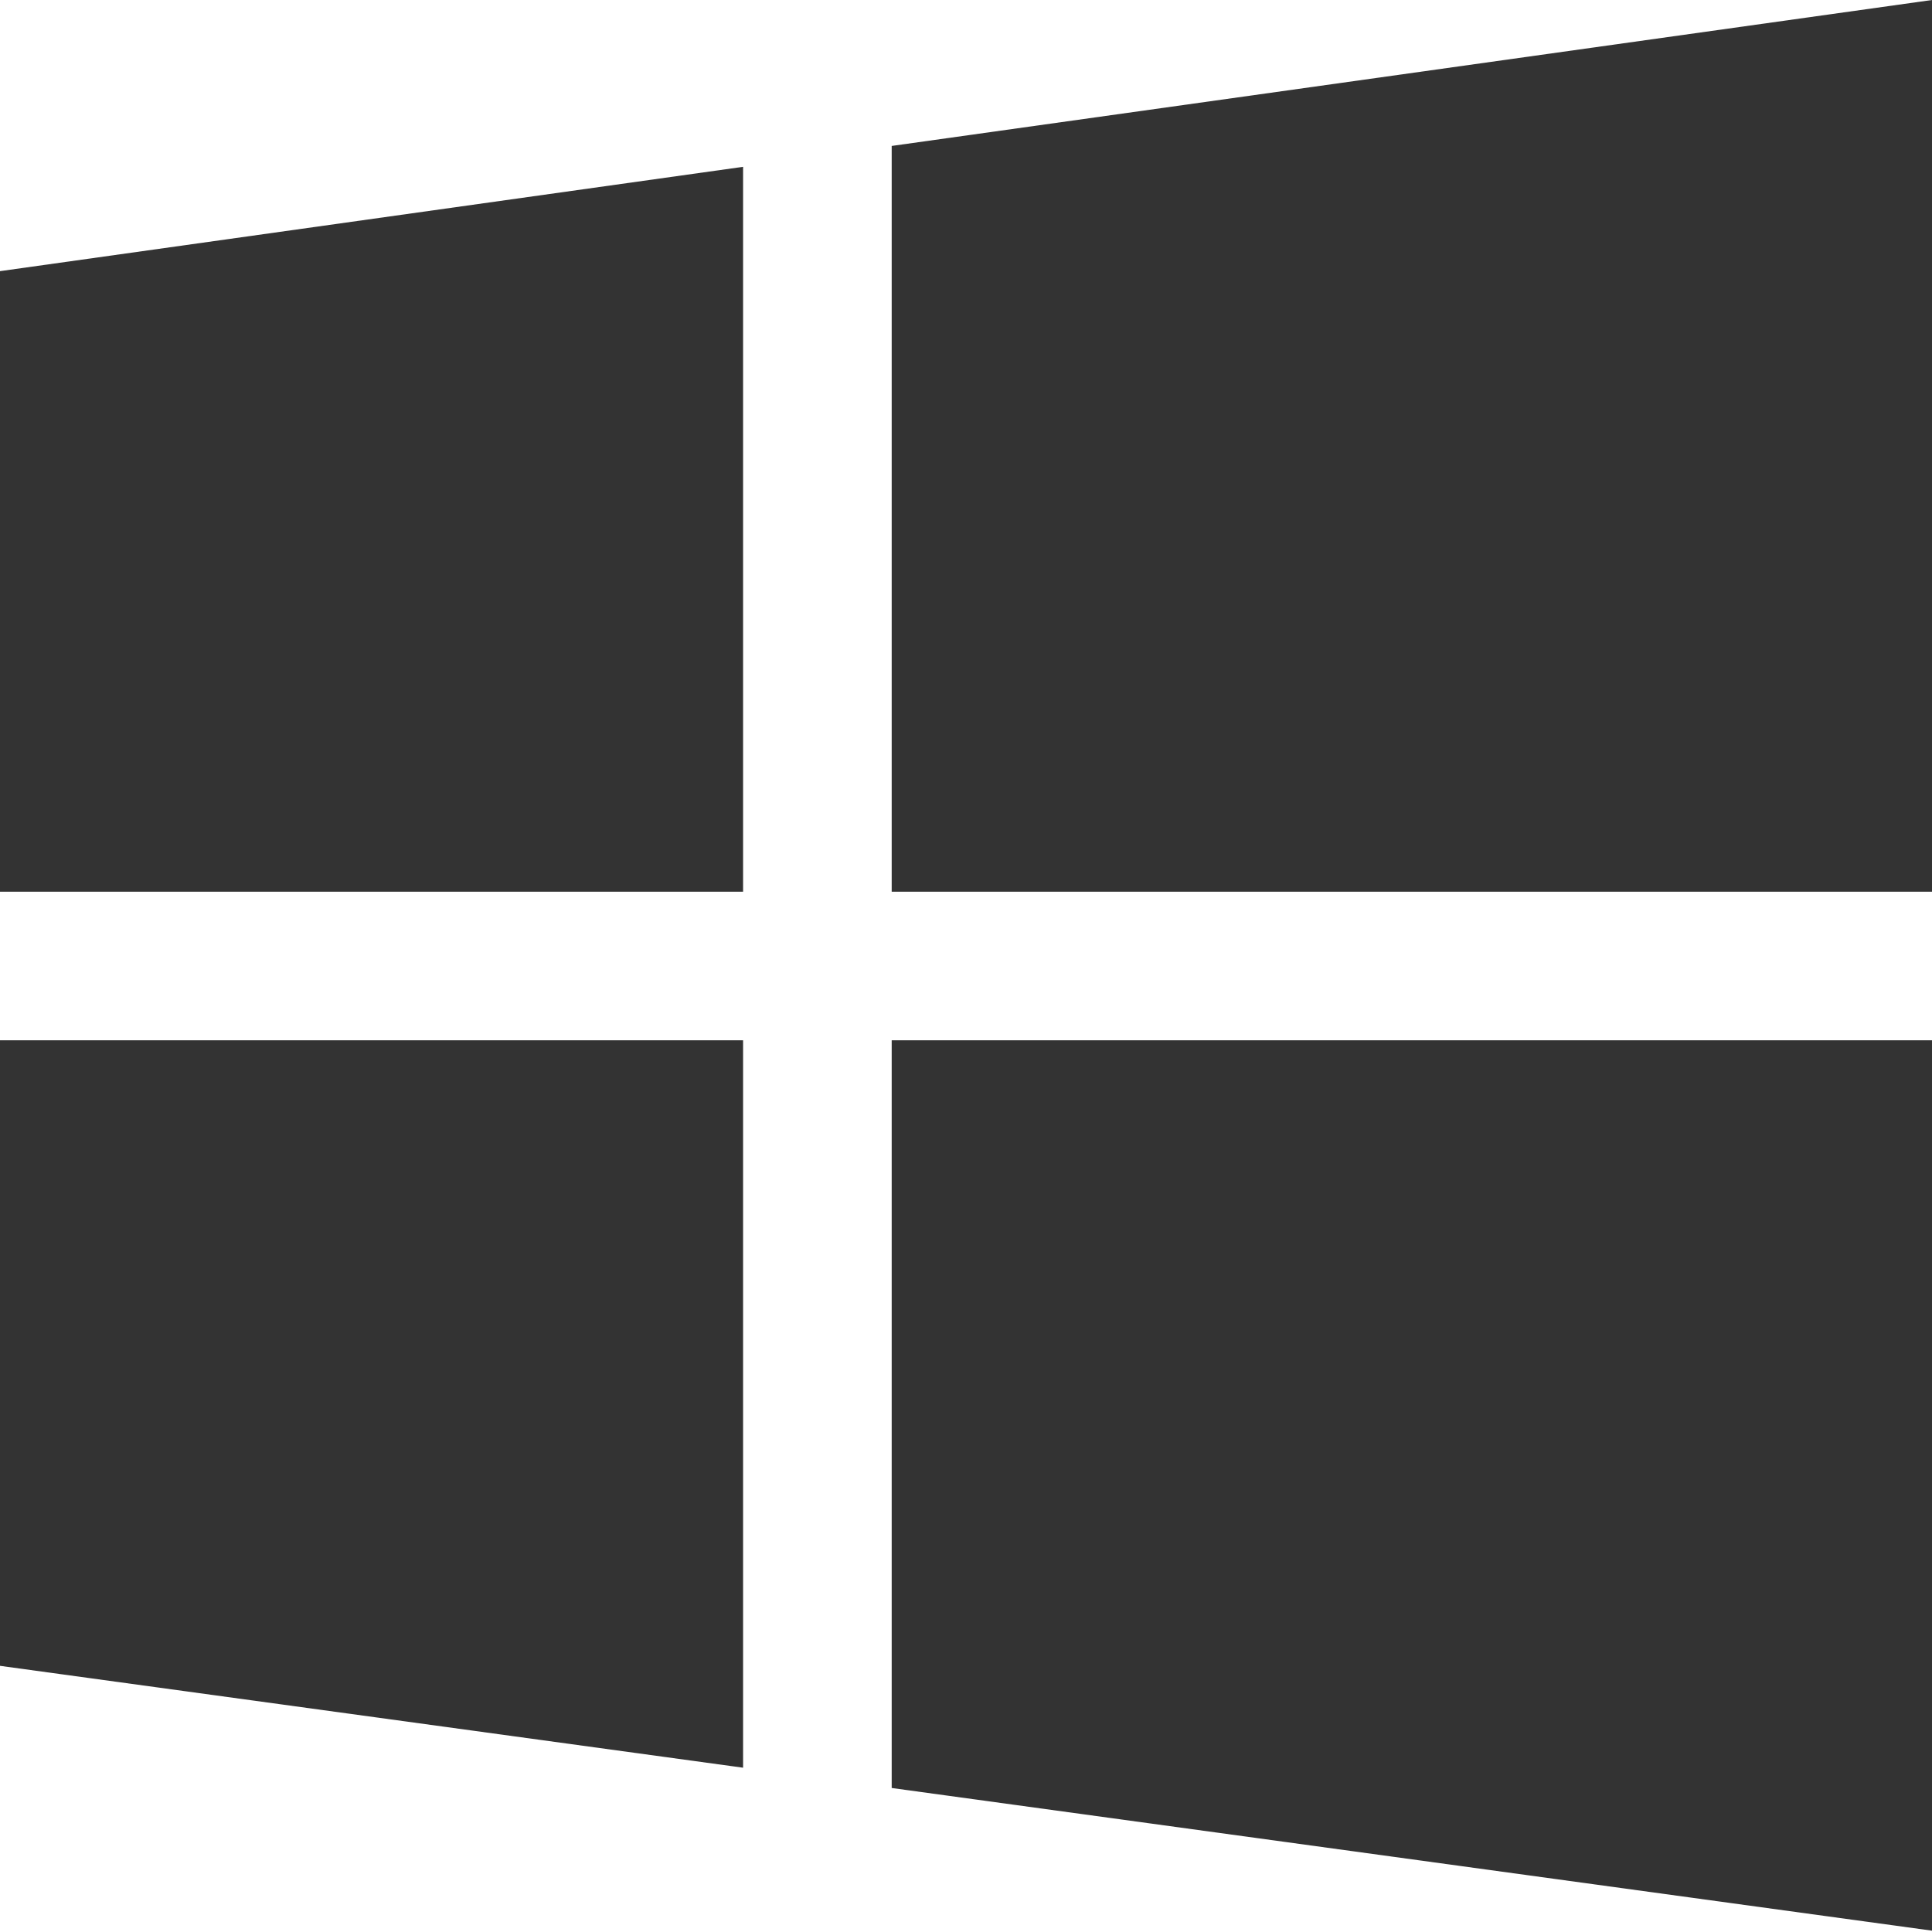
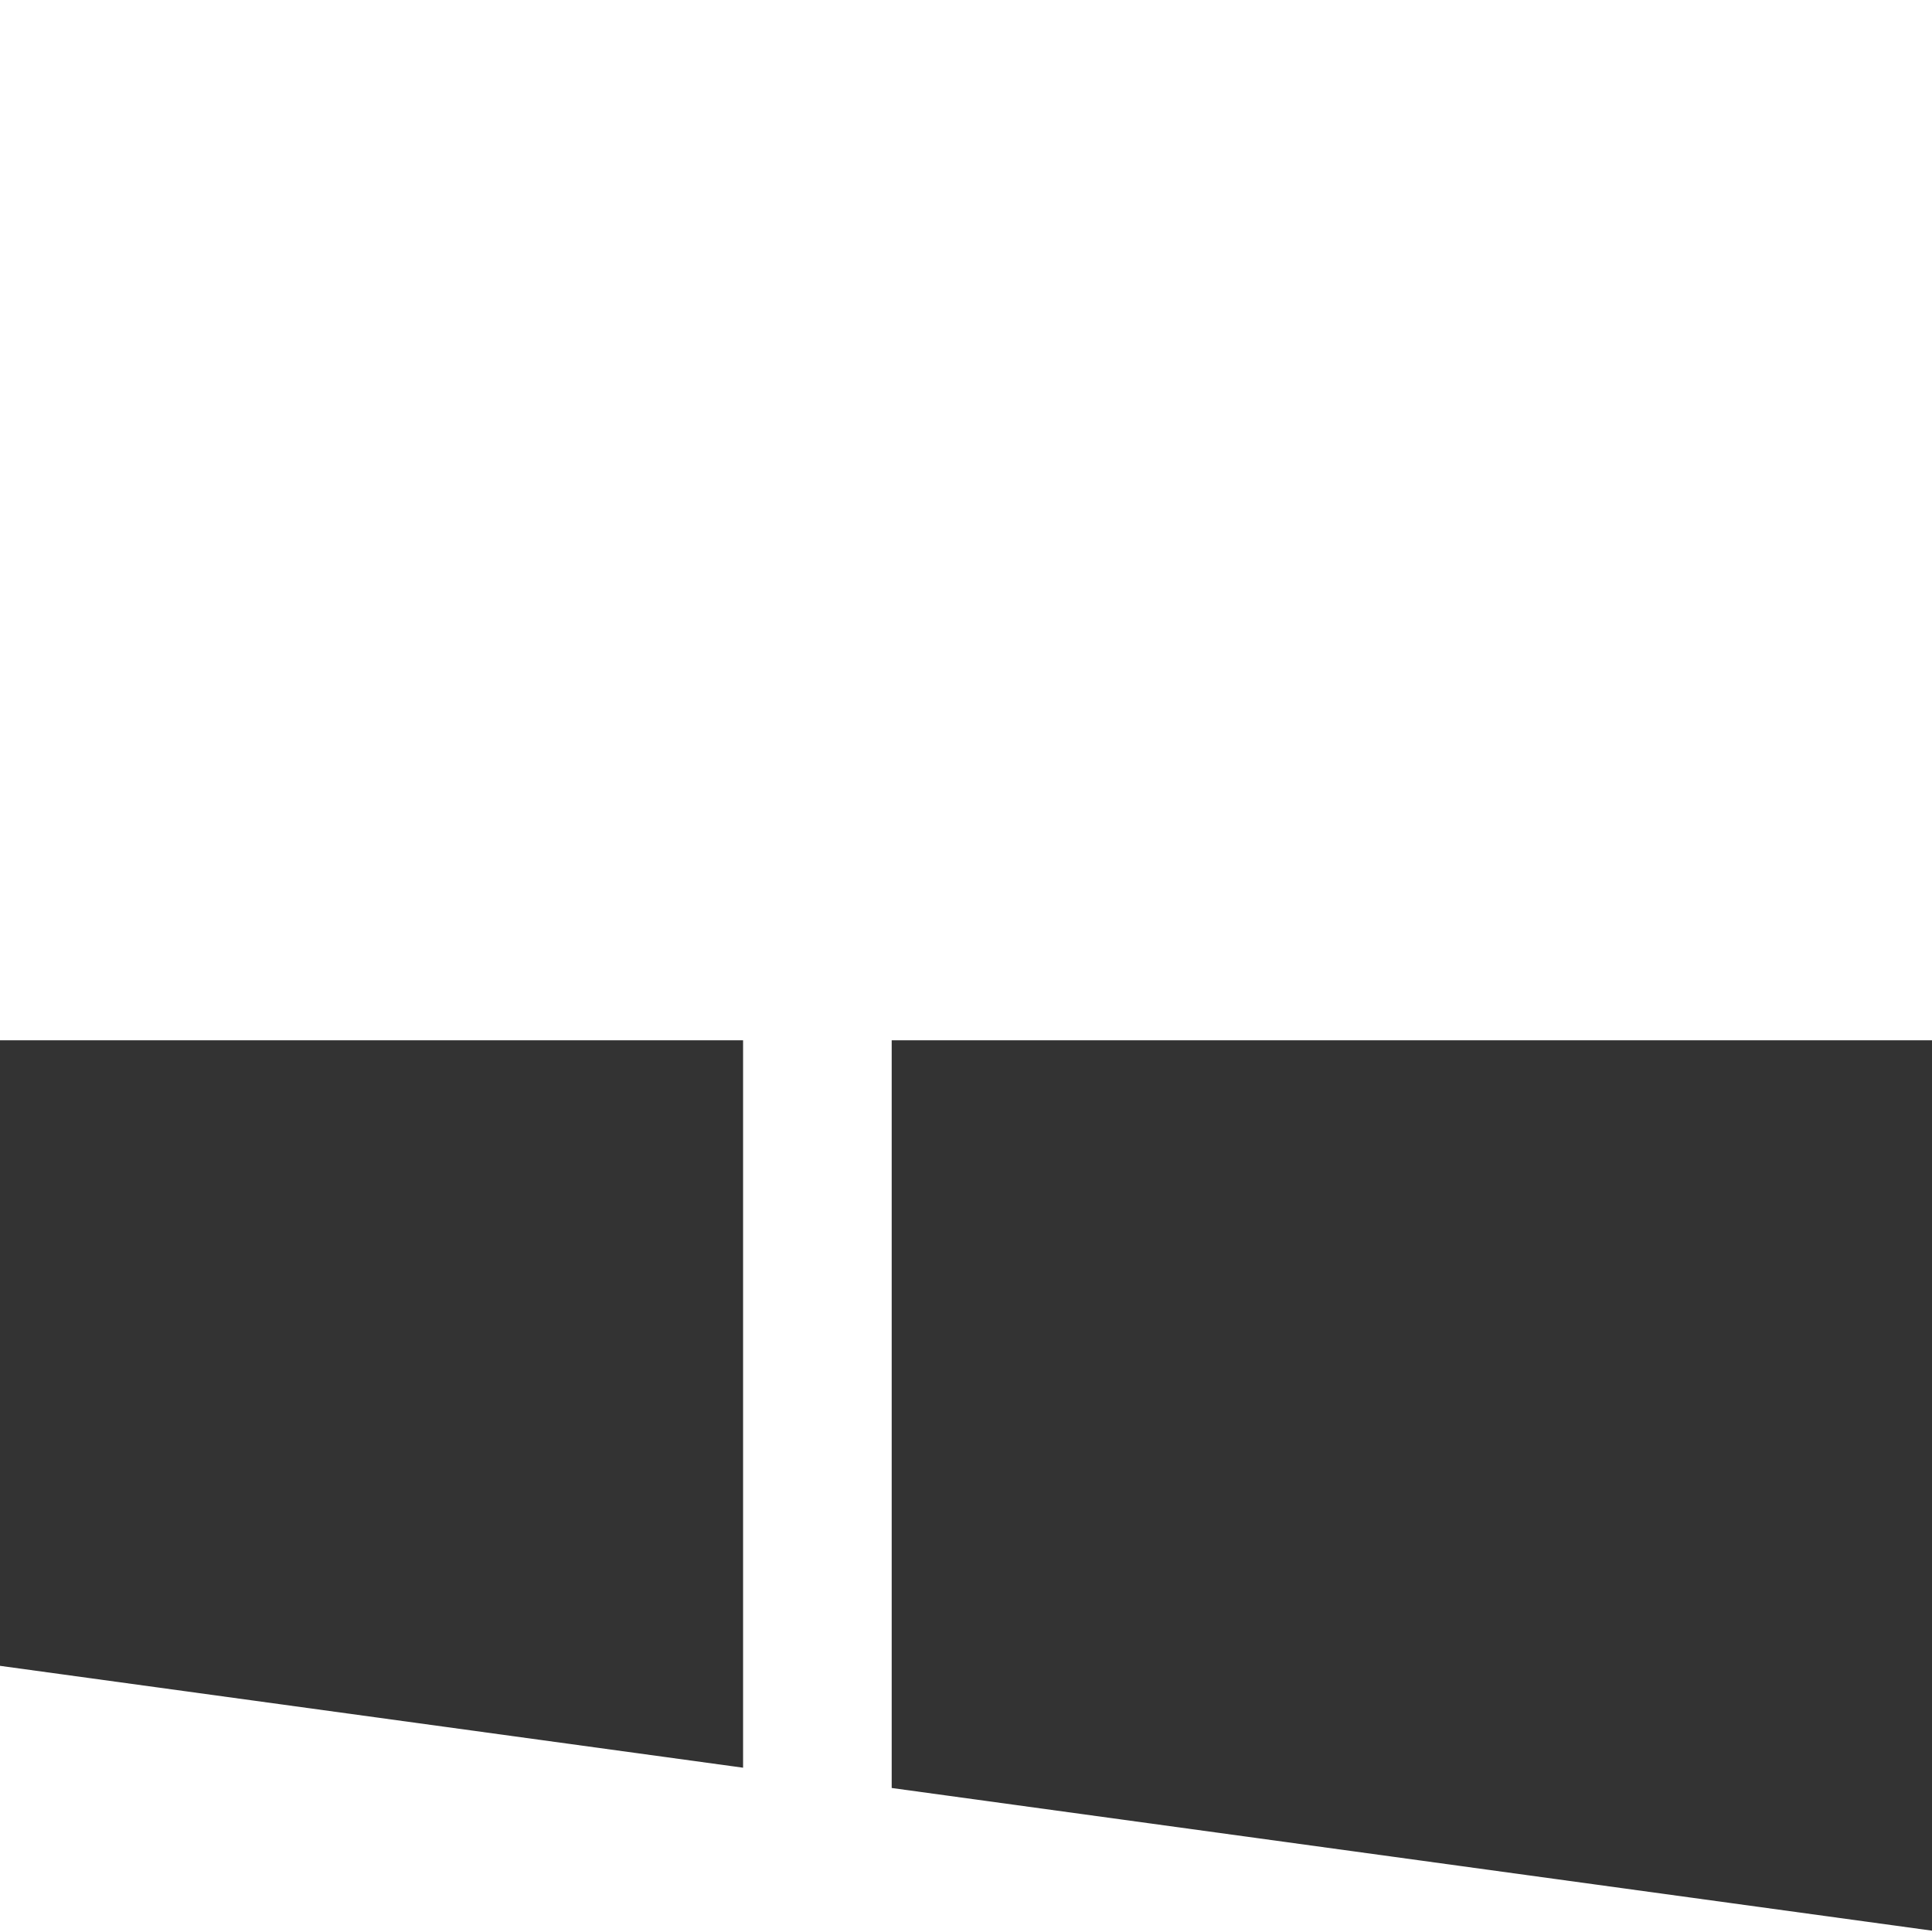
<svg xmlns="http://www.w3.org/2000/svg" version="1.1" id="Layer_1" x="0px" y="0px" width="26px" height="26px" viewBox="0 0 26 26" enable-background="new 0 0 26 26" xml:space="preserve">
  <g>
-     <polygon fill="#333333" points="10,12 10,2.245 0,3.649 0,12  " />
-     <polygon fill="#333333" points="12,12 26,12 26,0 12,1.964  " />
    <polygon fill="#333333" points="12,14 12,24.062 26,25.982 26,14  " />
    <polygon fill="#333333" points="10,14 0,14 0,22.418 10,23.789  " />
  </g>
</svg>